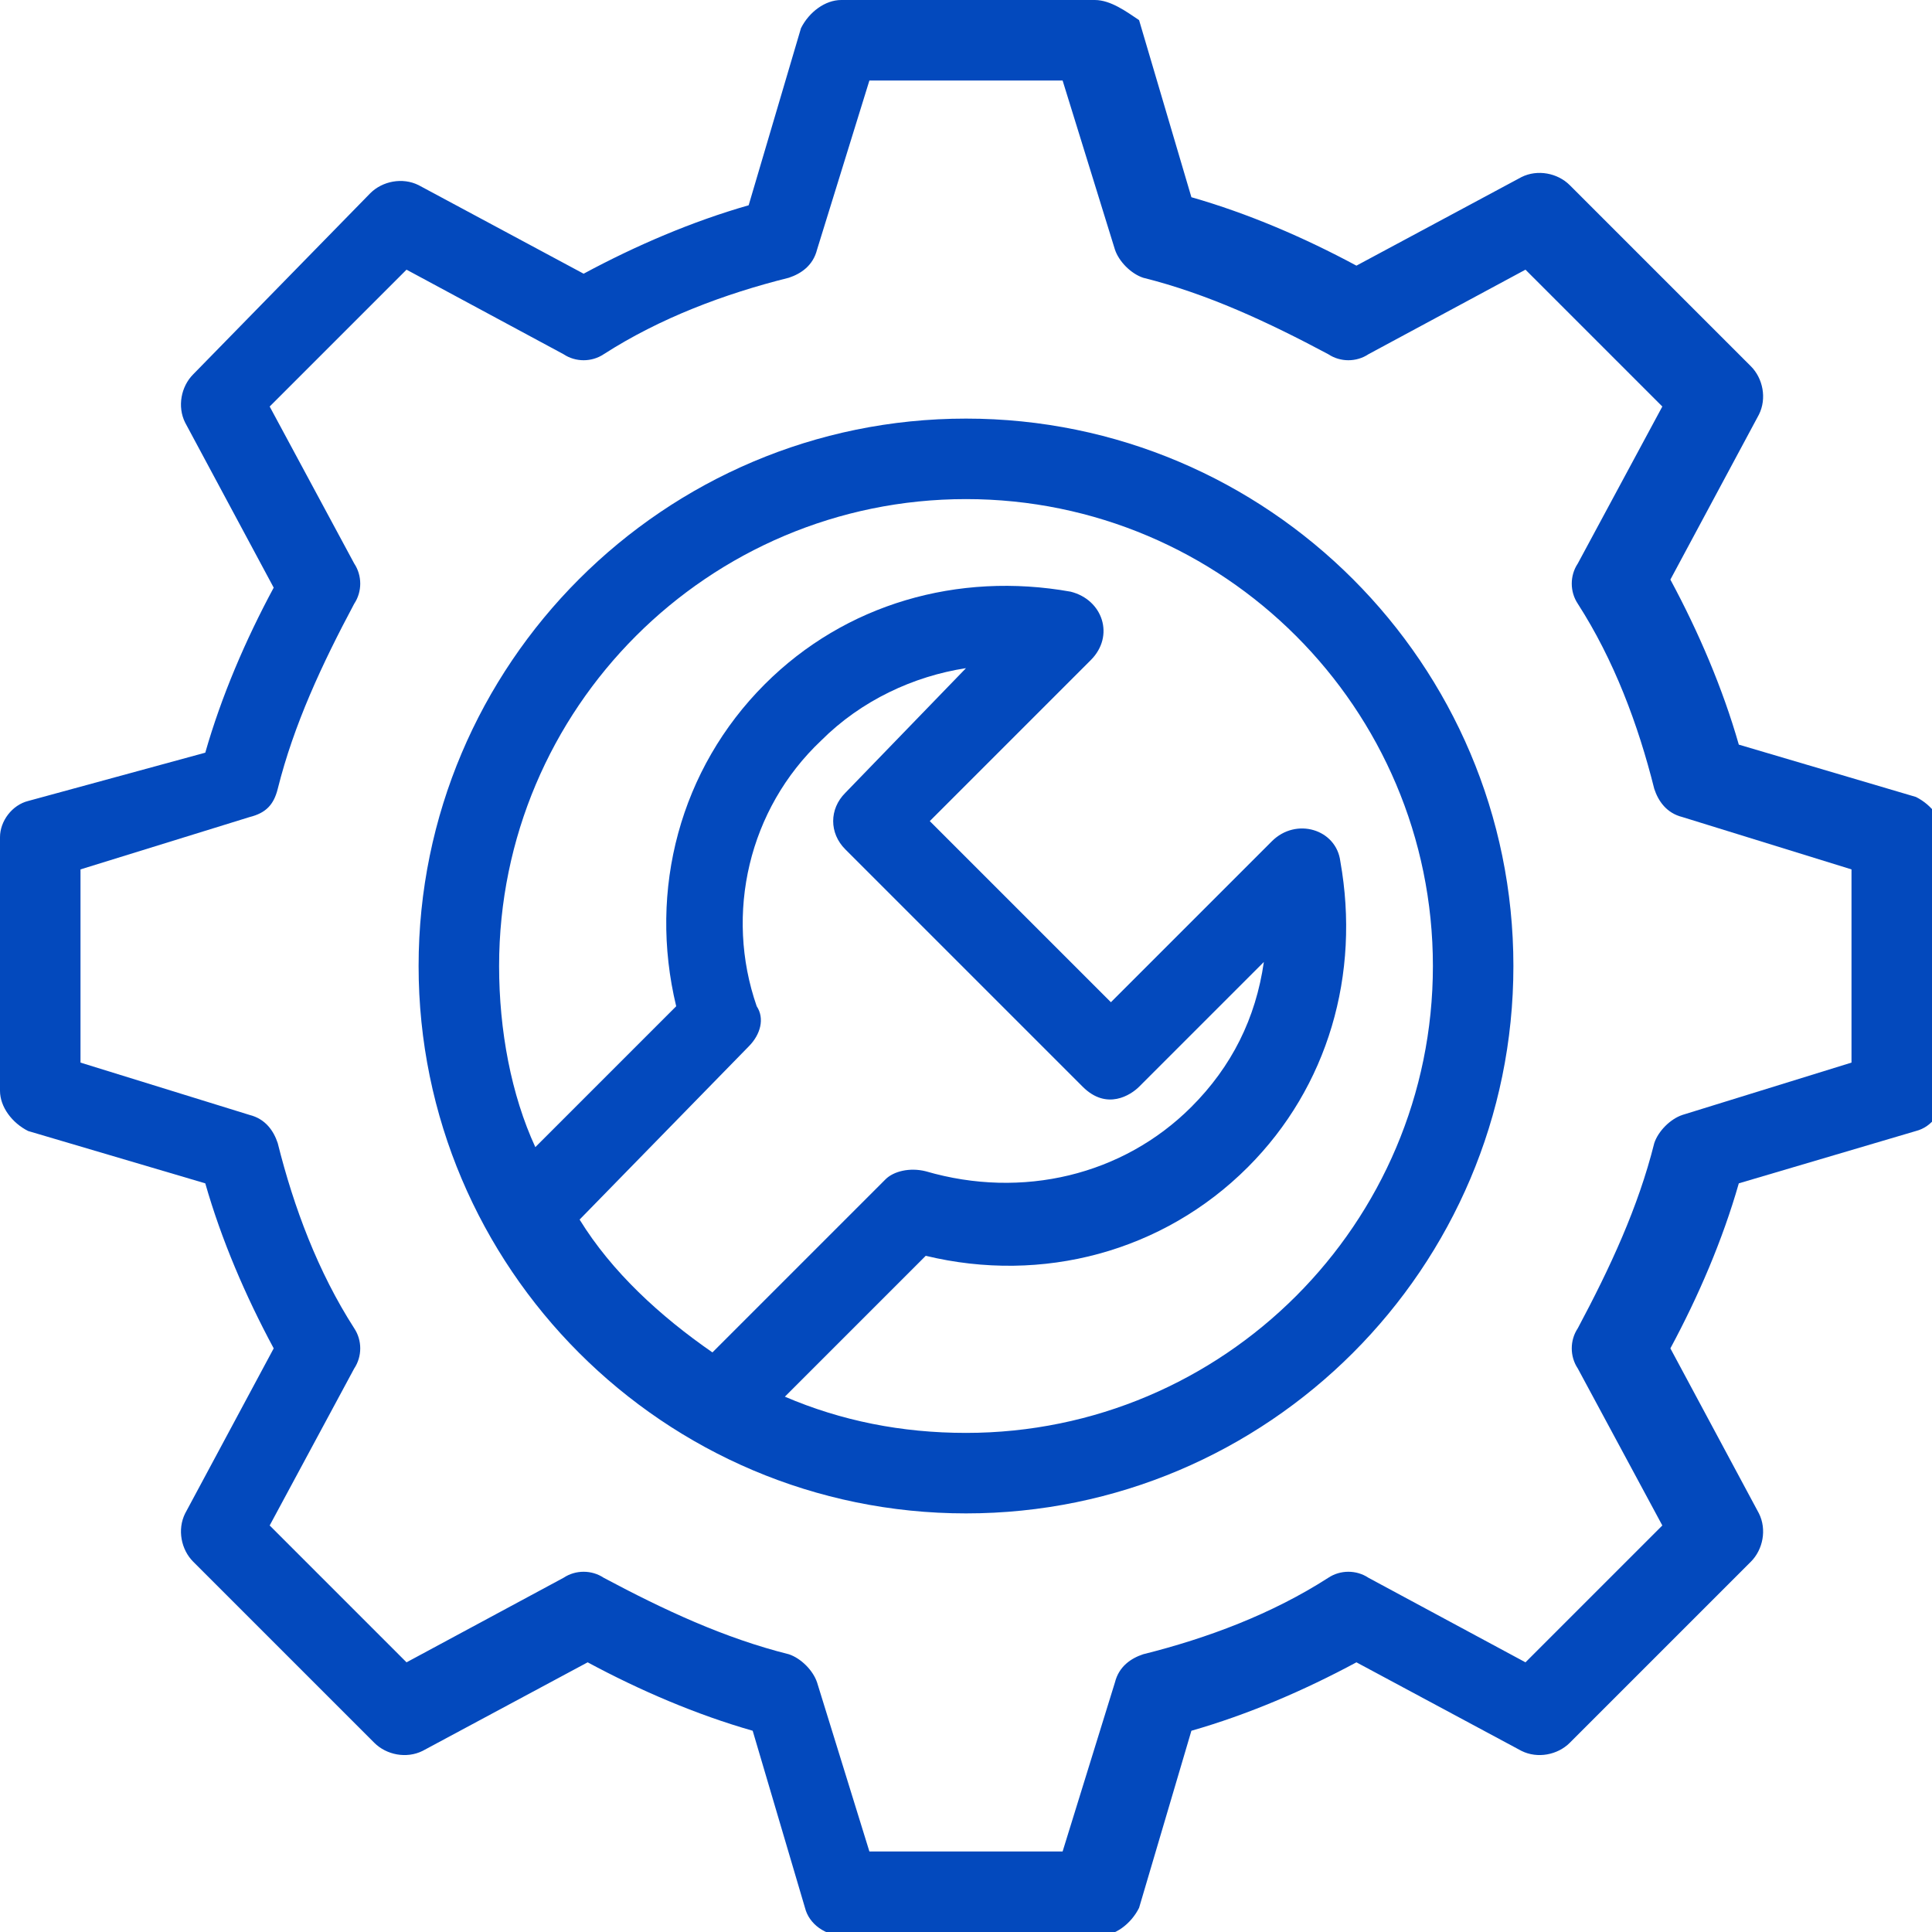
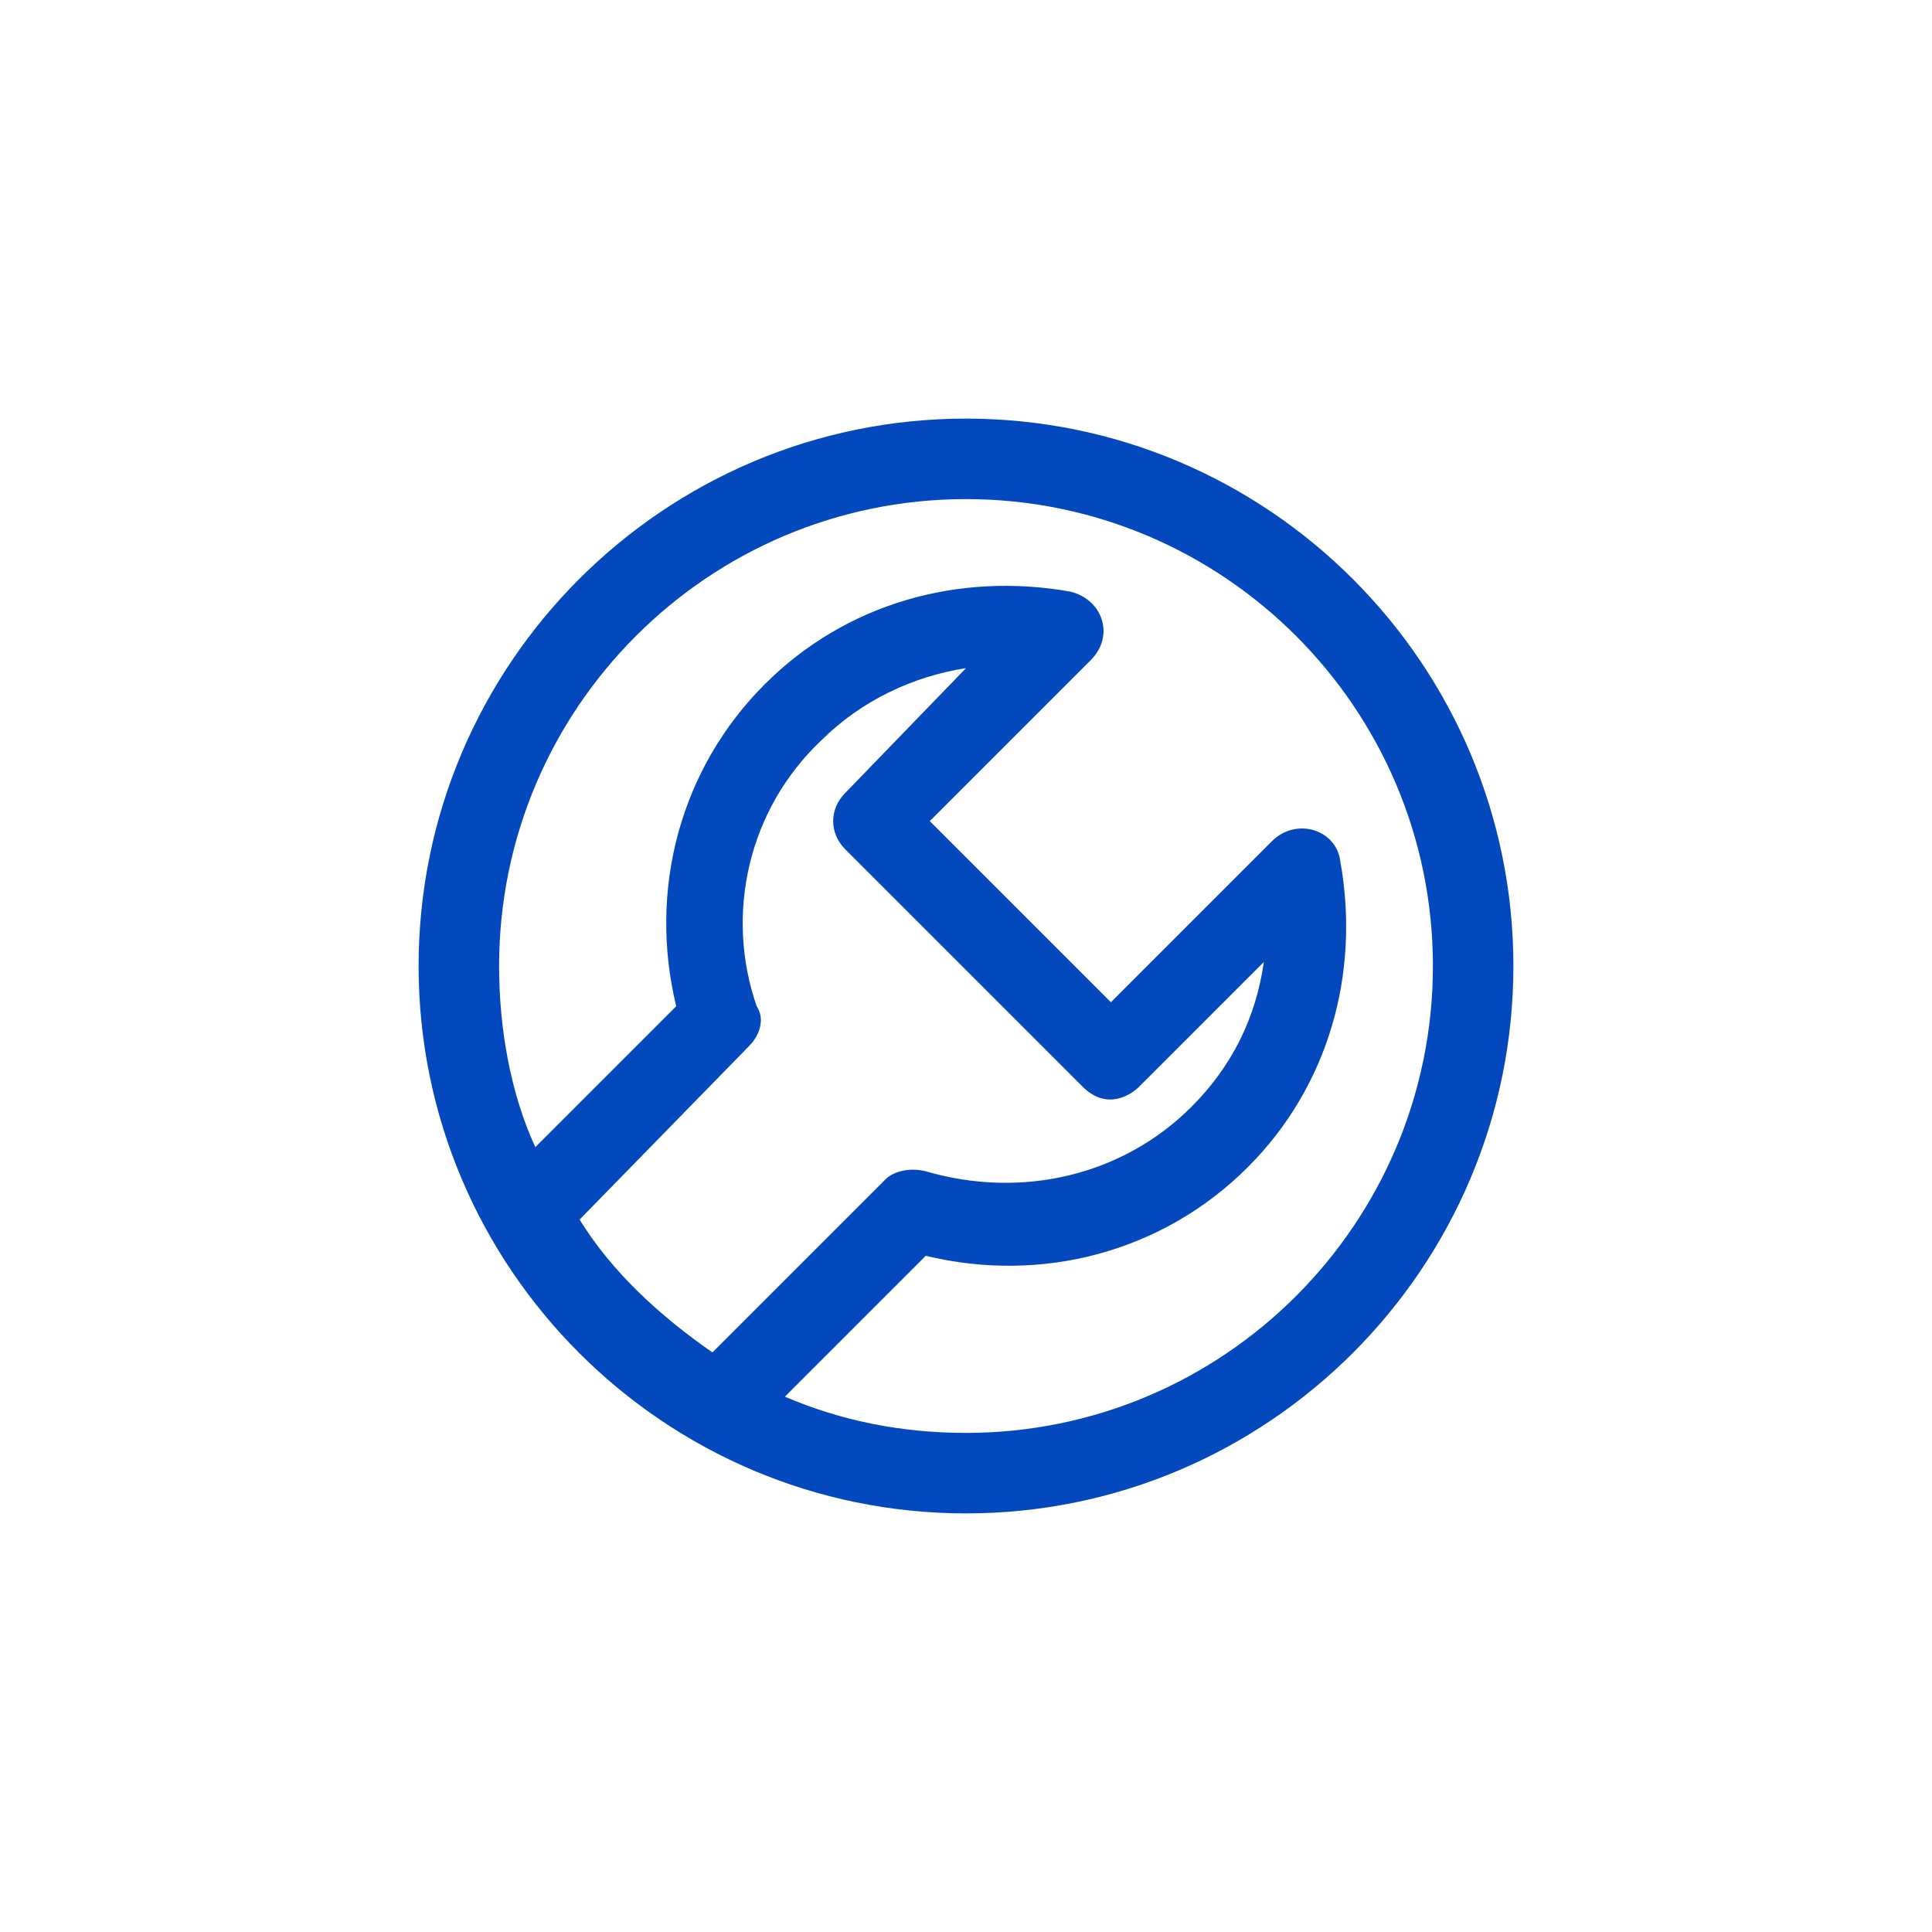
<svg xmlns="http://www.w3.org/2000/svg" fill="#0349BD" version="1.1" x="0px" y="0px" viewBox="0 0 48 48" style="enable-background:new 0 0 48 48;" xml:space="preserve">
  <g>
-     <path d="M0.7,19.9C0.3,20,0,20.4,0,20.8v6.3c0,0.4,0.3,0.8,0.7,1l4.4,1.3c0.4,1.4,1,2.8,1.7,4.1l-2.2,4.1c-0.2,0.4-0.1,0.9,0.2,1.2   l4.5,4.5c0.3,0.3,0.8,0.4,1.2,0.2l4.1-2.2c1.3,0.7,2.7,1.3,4.1,1.7l1.3,4.4c0.1,0.4,0.5,0.7,1,0.7h6.3c0.4,0,0.8-0.3,1-0.7l1.3-4.4   c1.4-0.4,2.8-1,4.1-1.7l4.1,2.2c0.4,0.2,0.9,0.1,1.2-0.2l4.5-4.5c0.3-0.3,0.4-0.8,0.2-1.2l-2.2-4.1c0.7-1.3,1.3-2.7,1.7-4.1   l4.4-1.3c0.4-0.1,0.7-0.5,0.7-1v-6.3c0-0.4-0.3-0.8-0.7-1l-4.4-1.3c-0.4-1.4-1-2.8-1.7-4.1l2.2-4.1c0.2-0.4,0.1-0.9-0.2-1.2   l-4.5-4.5c-0.3-0.3-0.8-0.4-1.2-0.2l-4.1,2.2c-1.3-0.7-2.7-1.3-4.1-1.7l-1.3-4.4C28,0.3,27.6,0,27.2,0h-6.3c-0.4,0-0.8,0.3-1,0.7   l-1.3,4.4c-1.4,0.4-2.8,1-4.1,1.7l-4.1-2.2c-0.4-0.2-0.9-0.1-1.2,0.2L4.8,9.3c-0.3,0.3-0.4,0.8-0.2,1.2l2.2,4.1   c-0.7,1.3-1.3,2.7-1.7,4.1L0.7,19.9z M6.9,19.6C7.3,18,8,16.5,8.8,15c0.2-0.3,0.2-0.7,0-1l-2.1-3.9l3.4-3.4L14,8.8   c0.3,0.2,0.7,0.2,1,0c1.4-0.9,3-1.5,4.6-1.9c0.3-0.1,0.6-0.3,0.7-0.7L21.6,2h4.8l1.3,4.2c0.1,0.3,0.4,0.6,0.7,0.7   C30,7.3,31.5,8,33,8.8c0.3,0.2,0.7,0.2,1,0l3.9-2.1l3.4,3.4L39.2,14c-0.2,0.3-0.2,0.7,0,1c0.9,1.4,1.5,3,1.9,4.6   c0.1,0.3,0.3,0.6,0.7,0.7l4.2,1.3v4.8l-4.2,1.3c-0.3,0.1-0.6,0.4-0.7,0.7C40.7,30,40,31.5,39.2,33c-0.2,0.3-0.2,0.7,0,1l2.1,3.9   l-3.4,3.4L34,39.2c-0.3-0.2-0.7-0.2-1,0c-1.4,0.9-3,1.5-4.6,1.9c-0.3,0.1-0.6,0.3-0.7,0.7L26.4,46h-4.8l-1.3-4.2   c-0.1-0.3-0.4-0.6-0.7-0.7C18,40.7,16.5,40,15,39.2c-0.3-0.2-0.7-0.2-1,0l-3.9,2.1l-3.4-3.4L8.8,34c0.2-0.3,0.2-0.7,0-1   c-0.9-1.4-1.5-3-1.9-4.6c-0.1-0.3-0.3-0.6-0.7-0.7L2,26.4v-4.8l4.2-1.3C6.6,20.2,6.8,20,6.9,19.6z" />
    <path d="M24,37.6c7.5,0,13.6-6.1,13.6-13.6S31.5,10.4,24,10.4S10.4,16.5,10.4,24S16.5,37.6,24,37.6z M12.4,24   c0-6.4,5.2-11.6,11.6-11.6S35.6,17.6,35.6,24c0,6.4-5.2,11.6-11.6,11.6c-1.6,0-3.1-0.3-4.5-0.9l3.5-3.5c2.9,0.7,5.9-0.1,8-2.2   c2-2,2.8-4.8,2.3-7.6c-0.1-0.8-1.1-1.1-1.7-0.5l-4,4l-4.5-4.5l4-4c0.6-0.6,0.3-1.5-0.5-1.7C23.8,14.2,21,15,19,17   c-2.1,2.1-2.9,5.1-2.2,8l-3.5,3.5C12.7,27.2,12.4,25.6,12.4,24z M18.6,26c0.3-0.3,0.4-0.7,0.2-1c-0.8-2.3-0.2-4.9,1.6-6.6   c1-1,2.3-1.6,3.6-1.8L21,19.7c-0.4,0.4-0.4,1,0,1.4l5.9,5.9c0.6,0.6,1.2,0.2,1.4,0l3.1-3.1c-0.2,1.4-0.8,2.6-1.8,3.6   c-1.7,1.7-4.2,2.3-6.6,1.6c-0.4-0.1-0.8,0-1,0.2l-4.3,4.3c-1.3-0.9-2.5-2-3.3-3.3L18.6,26z" />
  </g>
</svg>